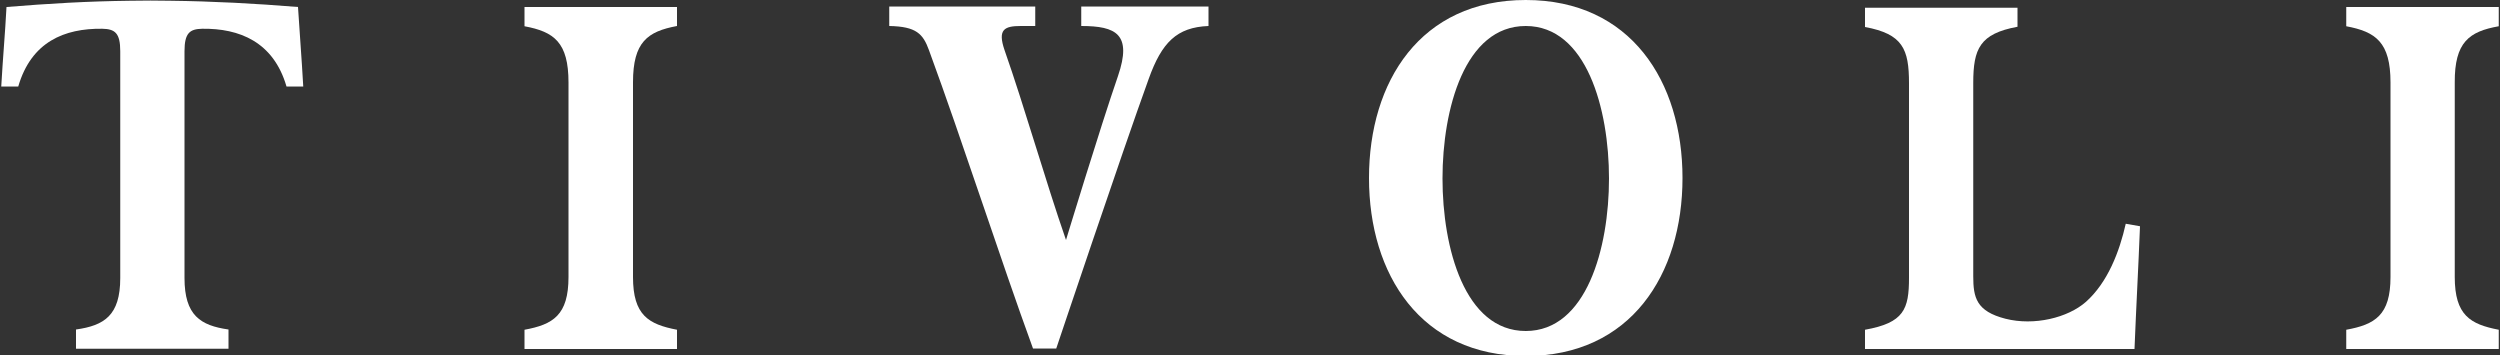
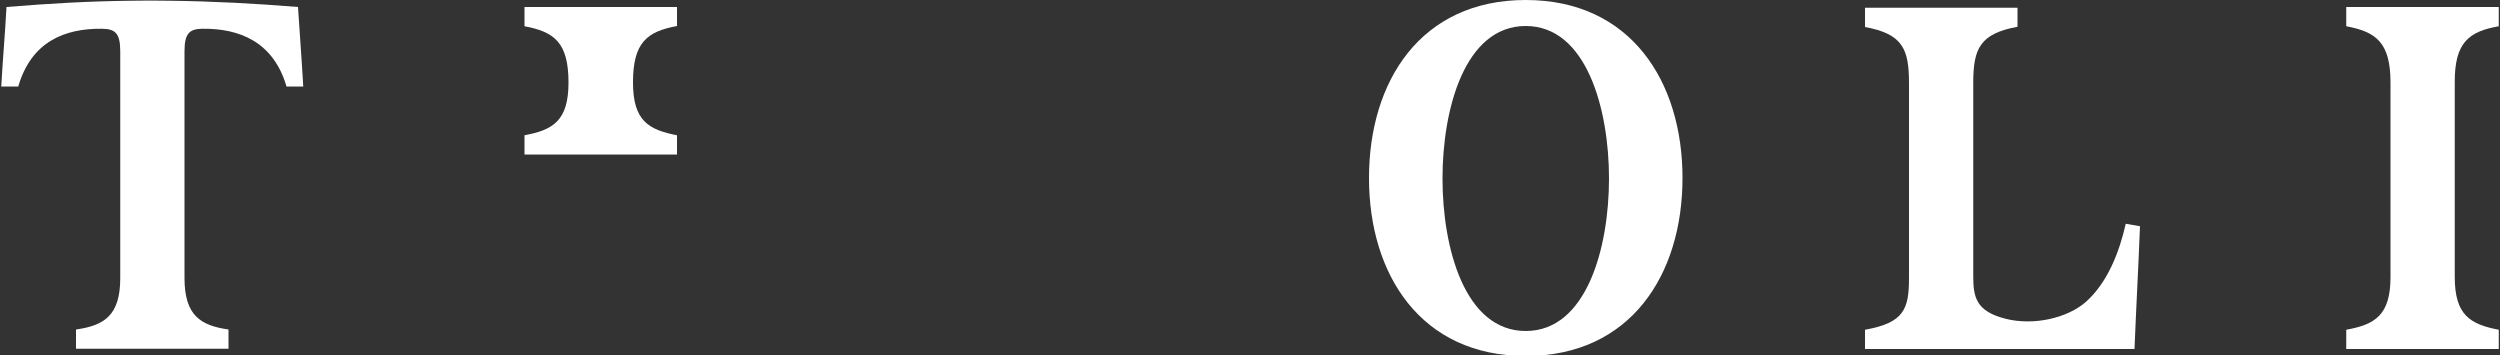
<svg xmlns="http://www.w3.org/2000/svg" version="1.1" id="Capa_1" x="0px" y="0px" viewBox="0 0 1000 142" style="enable-background:new 0 0 1000 142;" xml:space="preserve">
  <rect x="0" y="0" width="1000" height="142" fill="#333333" stroke="none" />
  <style type="text/css">
	.st0{fill:#FFFFFF;}
</style>
  <g>
    <g>
      <path class="st0" d="M610.3,0c-42.1,0-62.7,32.6-62.7,71.2c0,38.6,20.7,71.2,62.7,71.2c42,0,62.7-32.6,62.7-71.2    C673,32.6,652.3,0,610.3,0 M610.3,132.4c-24.4,0-33.3-33.2-33.3-61s8.9-61,33.3-61c24.3,0,33.3,33.2,33.3,61    S634.6,132.4,610.3,132.4" />
      <path class="st0" d="M850.3,89.5c-2.5,11.1-7.2,23.5-16,31.3c-7.2,6.3-20.6,9.6-32.1,6.7c-11.7-3-12.9-8.5-12.9-17V33.2    c0-13.7,2.6-19.7,17.7-22.5V3.1h-61v7.7c15.1,2.8,17.6,8.8,17.6,22.5v77.8c0,12.6-2,18-17.6,20.8v7.7h107.8    c0.7-17.5,1.5-31.5,2.2-49.1L850.3,89.5" />
      <path class="st0" d="M68.1,0.3c-7.1-0.1-8.8-0.1-15.9,0l-0.1,0C35,0.5,19.7,1.4,2.6,2.8C2,14,1.2,22.3,0.5,34.6h6.8    c5.2-17.9,18.5-23.3,33.6-23.1c5.1,0.1,7.2,1.7,7.2,9v90.7c0,15-6.4,19-17.7,20.6v7.7h61v-7.7c-11.2-1.6-17.6-5.6-17.6-20.6V20.5    c0-7.3,2.1-8.9,7.1-9c14.8-0.2,28.5,5.2,33.7,23.1h6.7c-0.7-12.3-1.4-20.6-2.1-31.8C102.1,1.4,85.1,0.5,68.1,0.3" />
-       <path class="st0" d="M209.8,2.8v7.7c11.8,2.2,17.6,6.4,17.6,22.5v77.8c0,15.3-6.2,19-17.6,21.1v7.7h61v-7.7    c-11.4-2.2-17.6-5.8-17.6-21.1V32.9c0-16.1,5.8-20.3,17.6-22.5V2.8H209.8z" />
-       <path class="st0" d="M432.5,2.6v7.8c14,0,20.4,3.3,14.7,20c-7.1,20.5-20.8,65.6-20.8,65.6c-8.2-23.6-16.4-52.6-24.6-76    c-2.8-8.2-0.1-9.6,6.5-9.6h5.8V2.6h-58.4v7.8c10.8,0.2,13.5,3.1,15.9,9.7c13.4,36.5,28.5,83.4,41.6,119.3h9.3    c0,0,26.3-78.4,37-107.9c5.2-14.5,11.2-20.6,23.9-21.1V2.6H432.5z" />
+       <path class="st0" d="M209.8,2.8v7.7c11.8,2.2,17.6,6.4,17.6,22.5c0,15.3-6.2,19-17.6,21.1v7.7h61v-7.7    c-11.4-2.2-17.6-5.8-17.6-21.1V32.9c0-16.1,5.8-20.3,17.6-22.5V2.8H209.8z" />
      <path class="st0" d="M999.5,10.5V2.8h-61v7.7c11.8,2.2,17.7,6.4,17.7,22.5v77.8c0,15.3-6.2,19-17.7,21.1v7.7h61v-7.7    c-11.4-2.2-17.6-5.8-17.6-21.1V33C981.8,16.8,987.7,12.6,999.5,10.5" />
    </g>
  </g>
</svg>